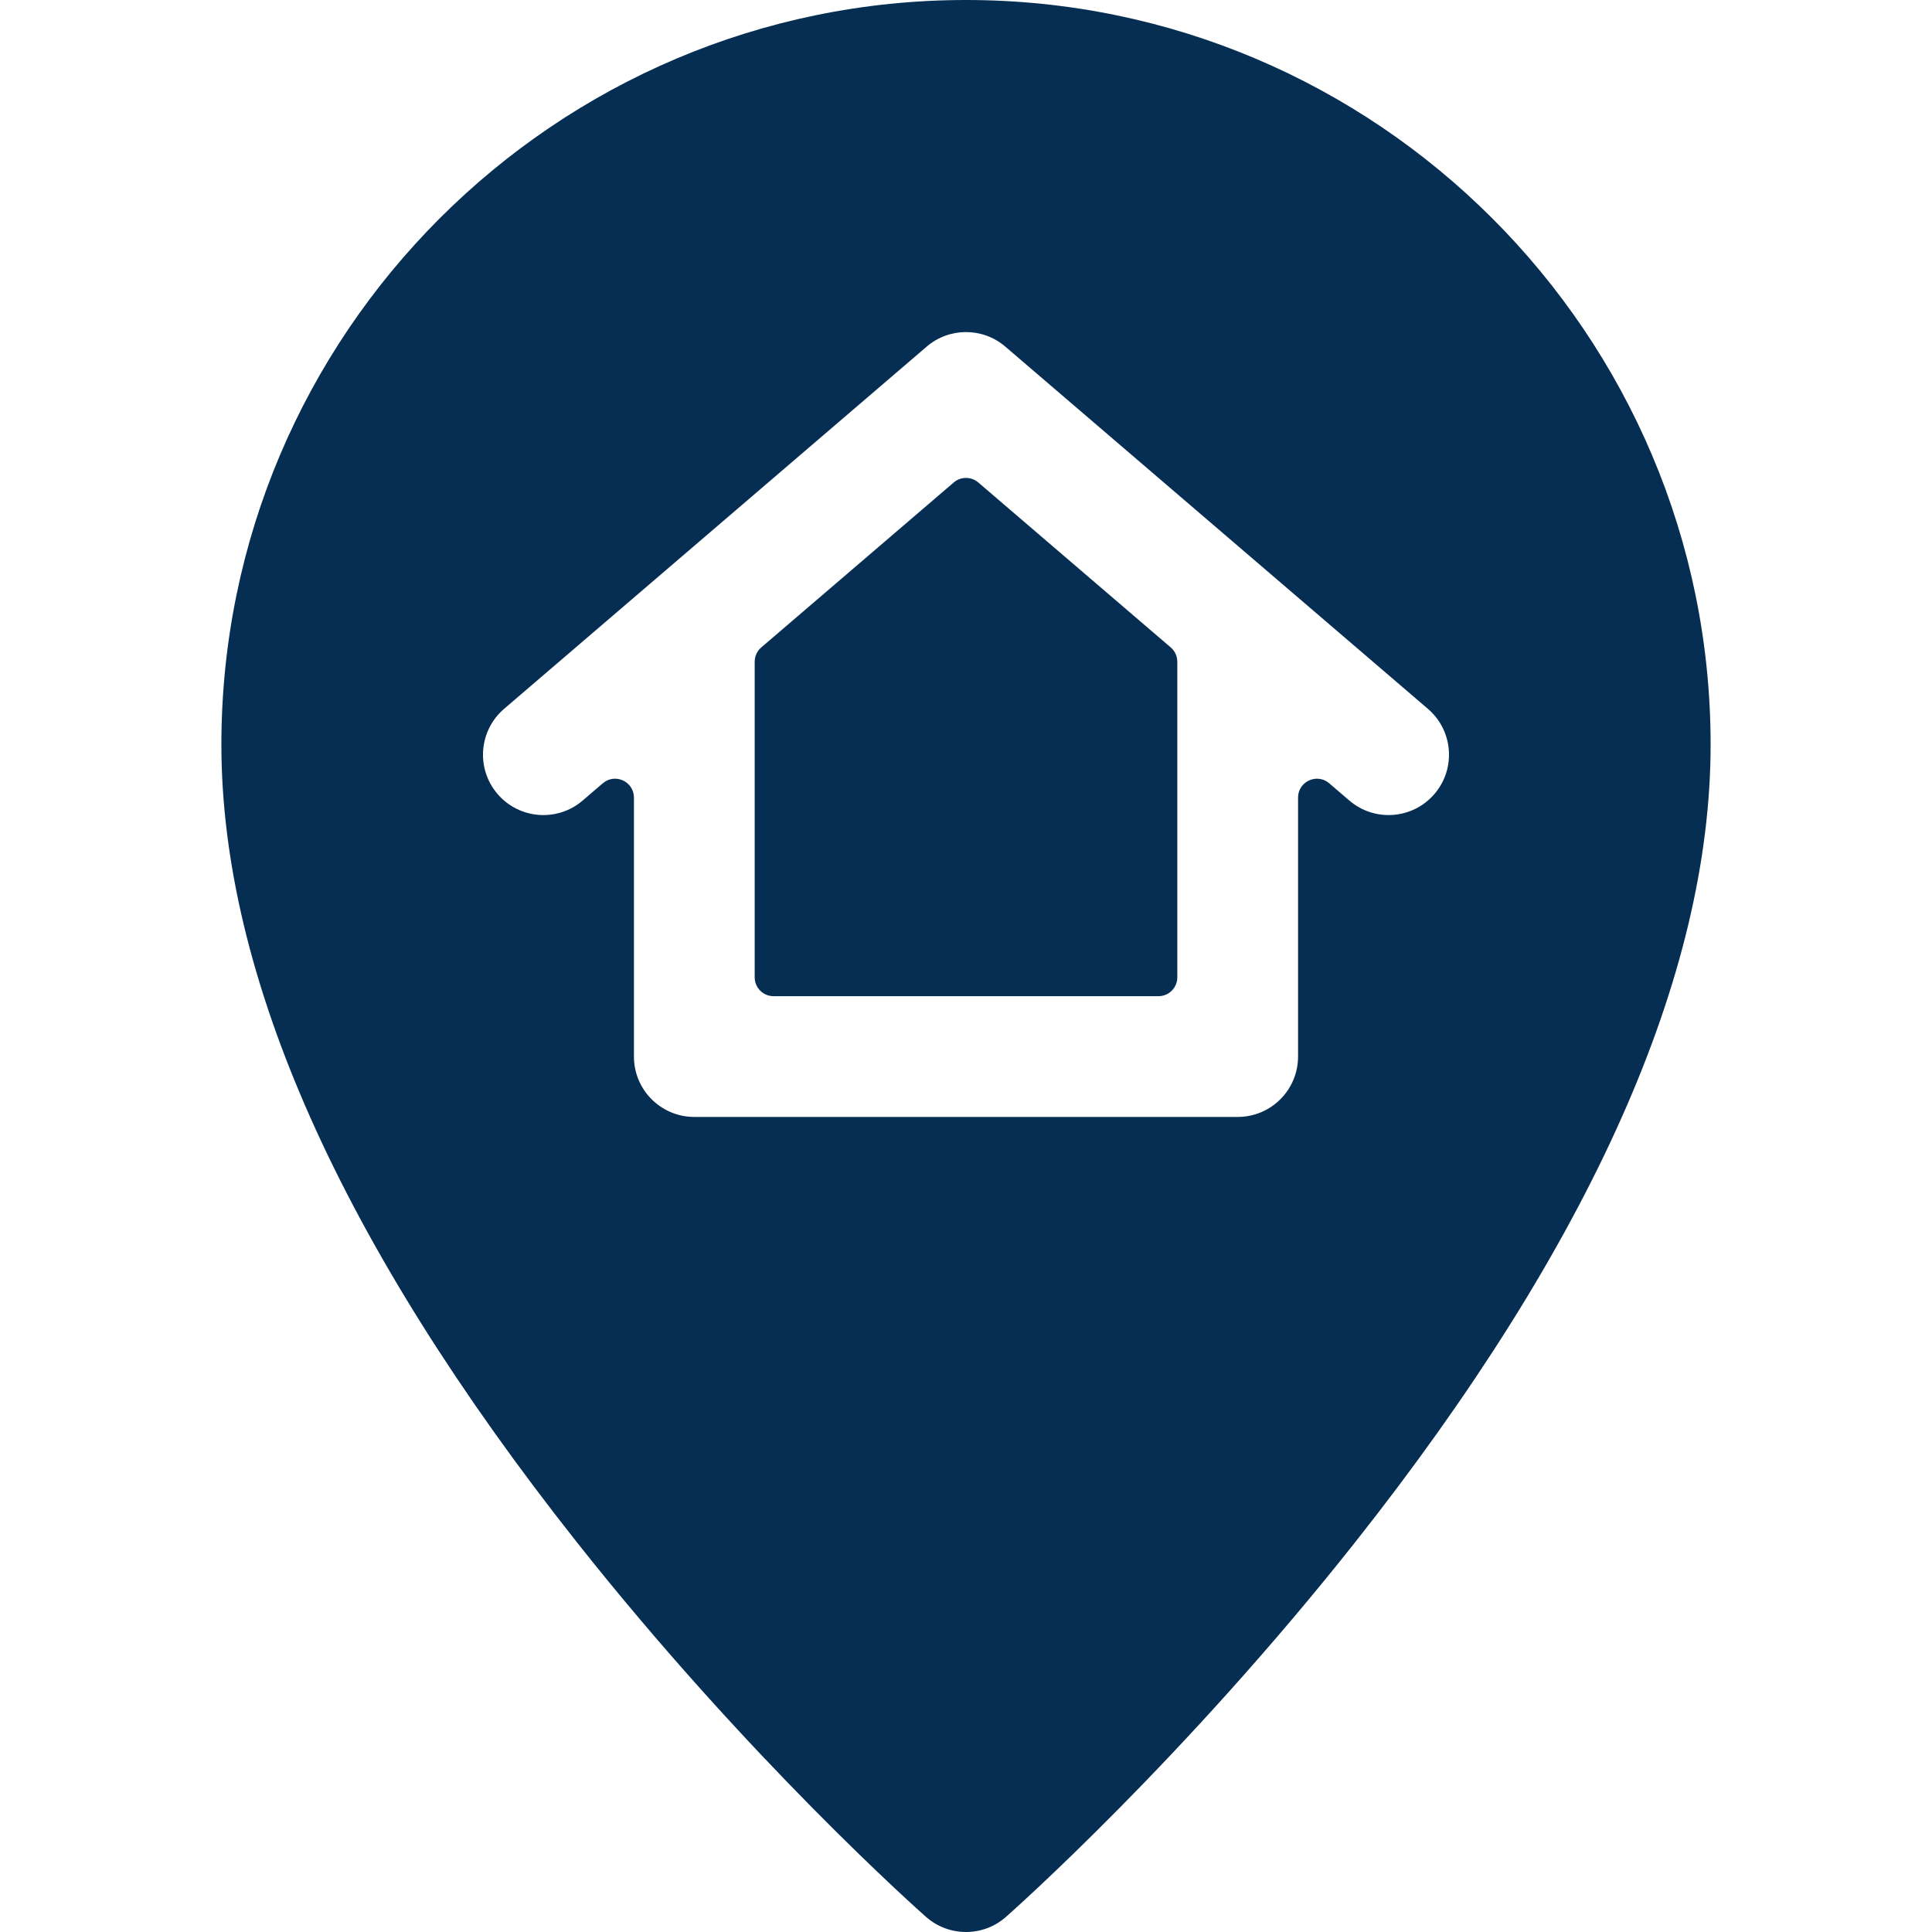
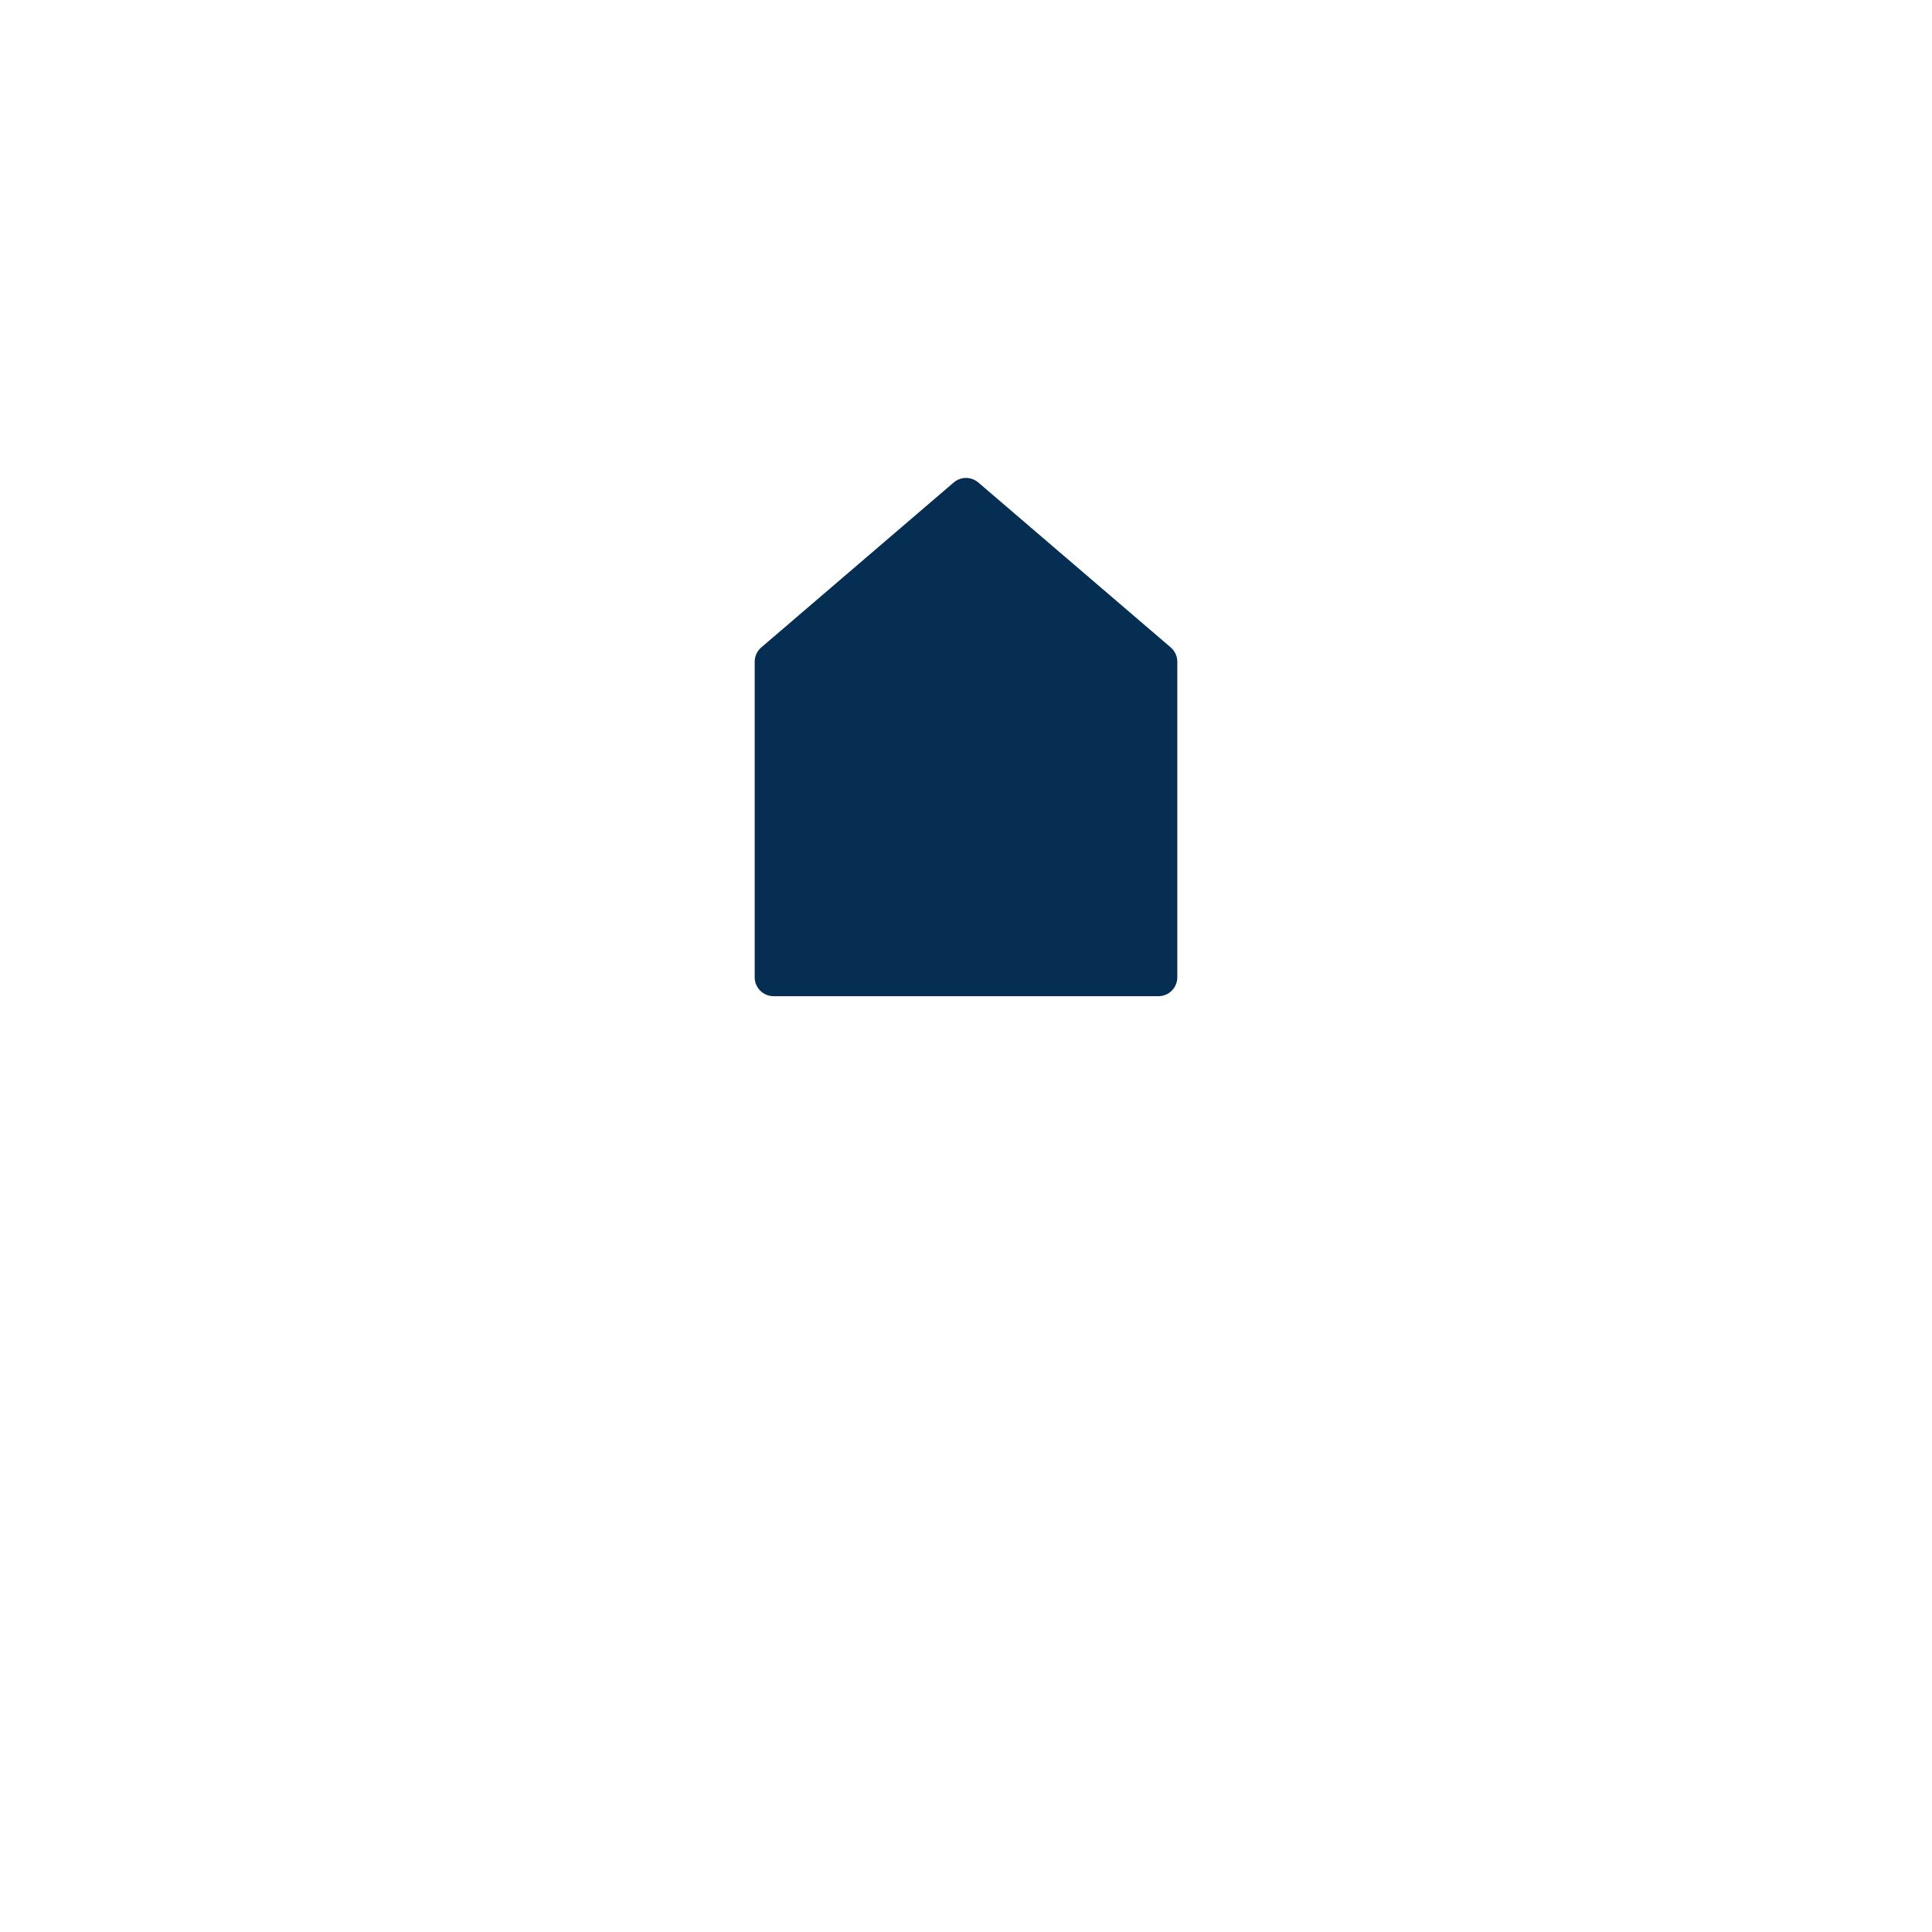
<svg xmlns="http://www.w3.org/2000/svg" id="Layer_1" enable-background="new 0 0 512 512" height="512" viewBox="0 0 512 512" width="512">
  <g>
-     <path fill="#052E52" d="m256 0c-108.81 0-197.33 88.52-197.33 197.33 0 61.2 31.66 132.28 94.11 211.26 45.7 57.79 90.74 97.74 92.63 99.41 6.011 5.297 15.086 5.37 21.18 0 1.89-1.67 46.93-41.62 92.63-99.41 62.45-78.98 94.11-150.06 94.11-211.26 0-108.81-88.52-197.33-197.33-197.33zm-88 280v-68.628c0-4.272-5.011-6.576-8.254-3.796l-5.336 4.574c-6.71 5.75-16.81 4.97-22.56-1.74s-4.97-16.81 1.74-22.56l112-96c5.99-5.13 14.83-5.13 20.82 0l112 96c6.71 5.75 7.49 15.85 1.74 22.56-5.786 6.735-15.878 7.467-22.56 1.74l-5.336-4.574c-3.243-2.78-8.254-.476-8.254 3.796v68.628c0 8.837-7.163 16-16 16h-144c-8.837 0-16-7.163-16-16z" />
    <path fill="#052E52" d="m200 175.37v83.63c0 2.761 2.239 5 5 5h102c2.761 0 5-2.239 5-5v-83.63c0-1.46-.638-2.846-1.746-3.796l-51-43.714c-1.872-1.605-4.635-1.605-6.508 0l-51 43.714c-1.108.949-1.746 2.336-1.746 3.796z" />
  </g>
</svg>